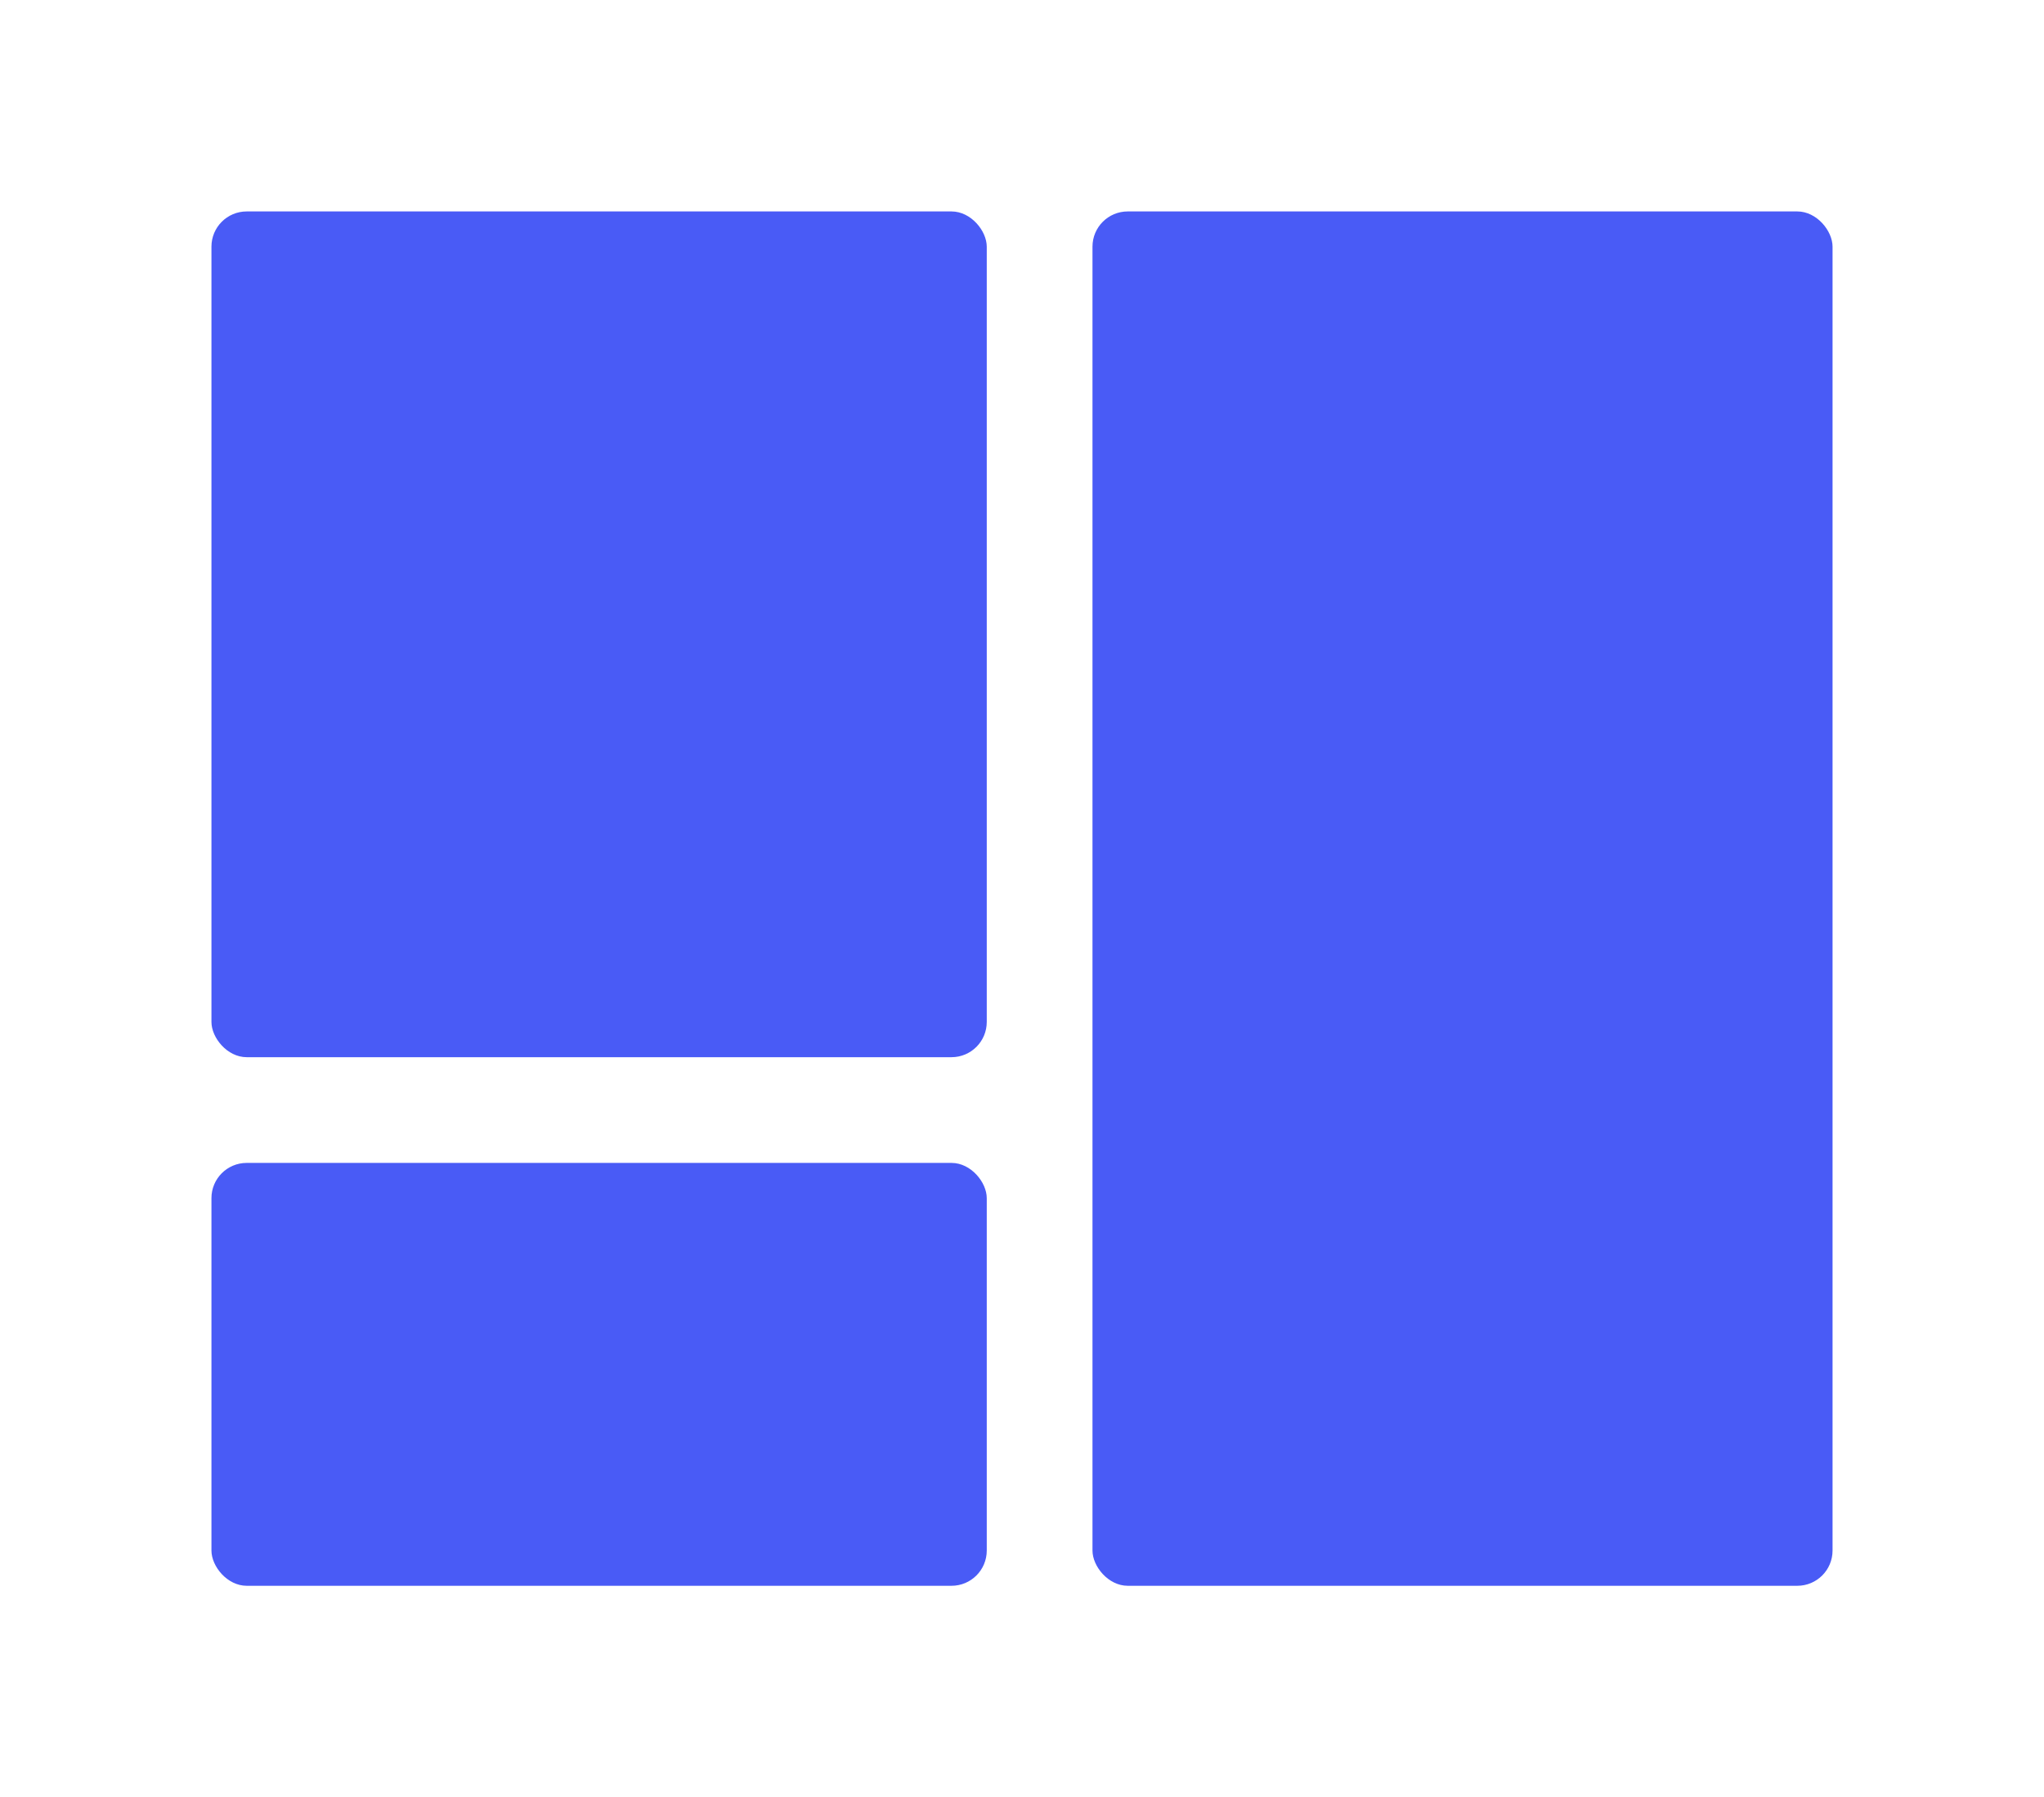
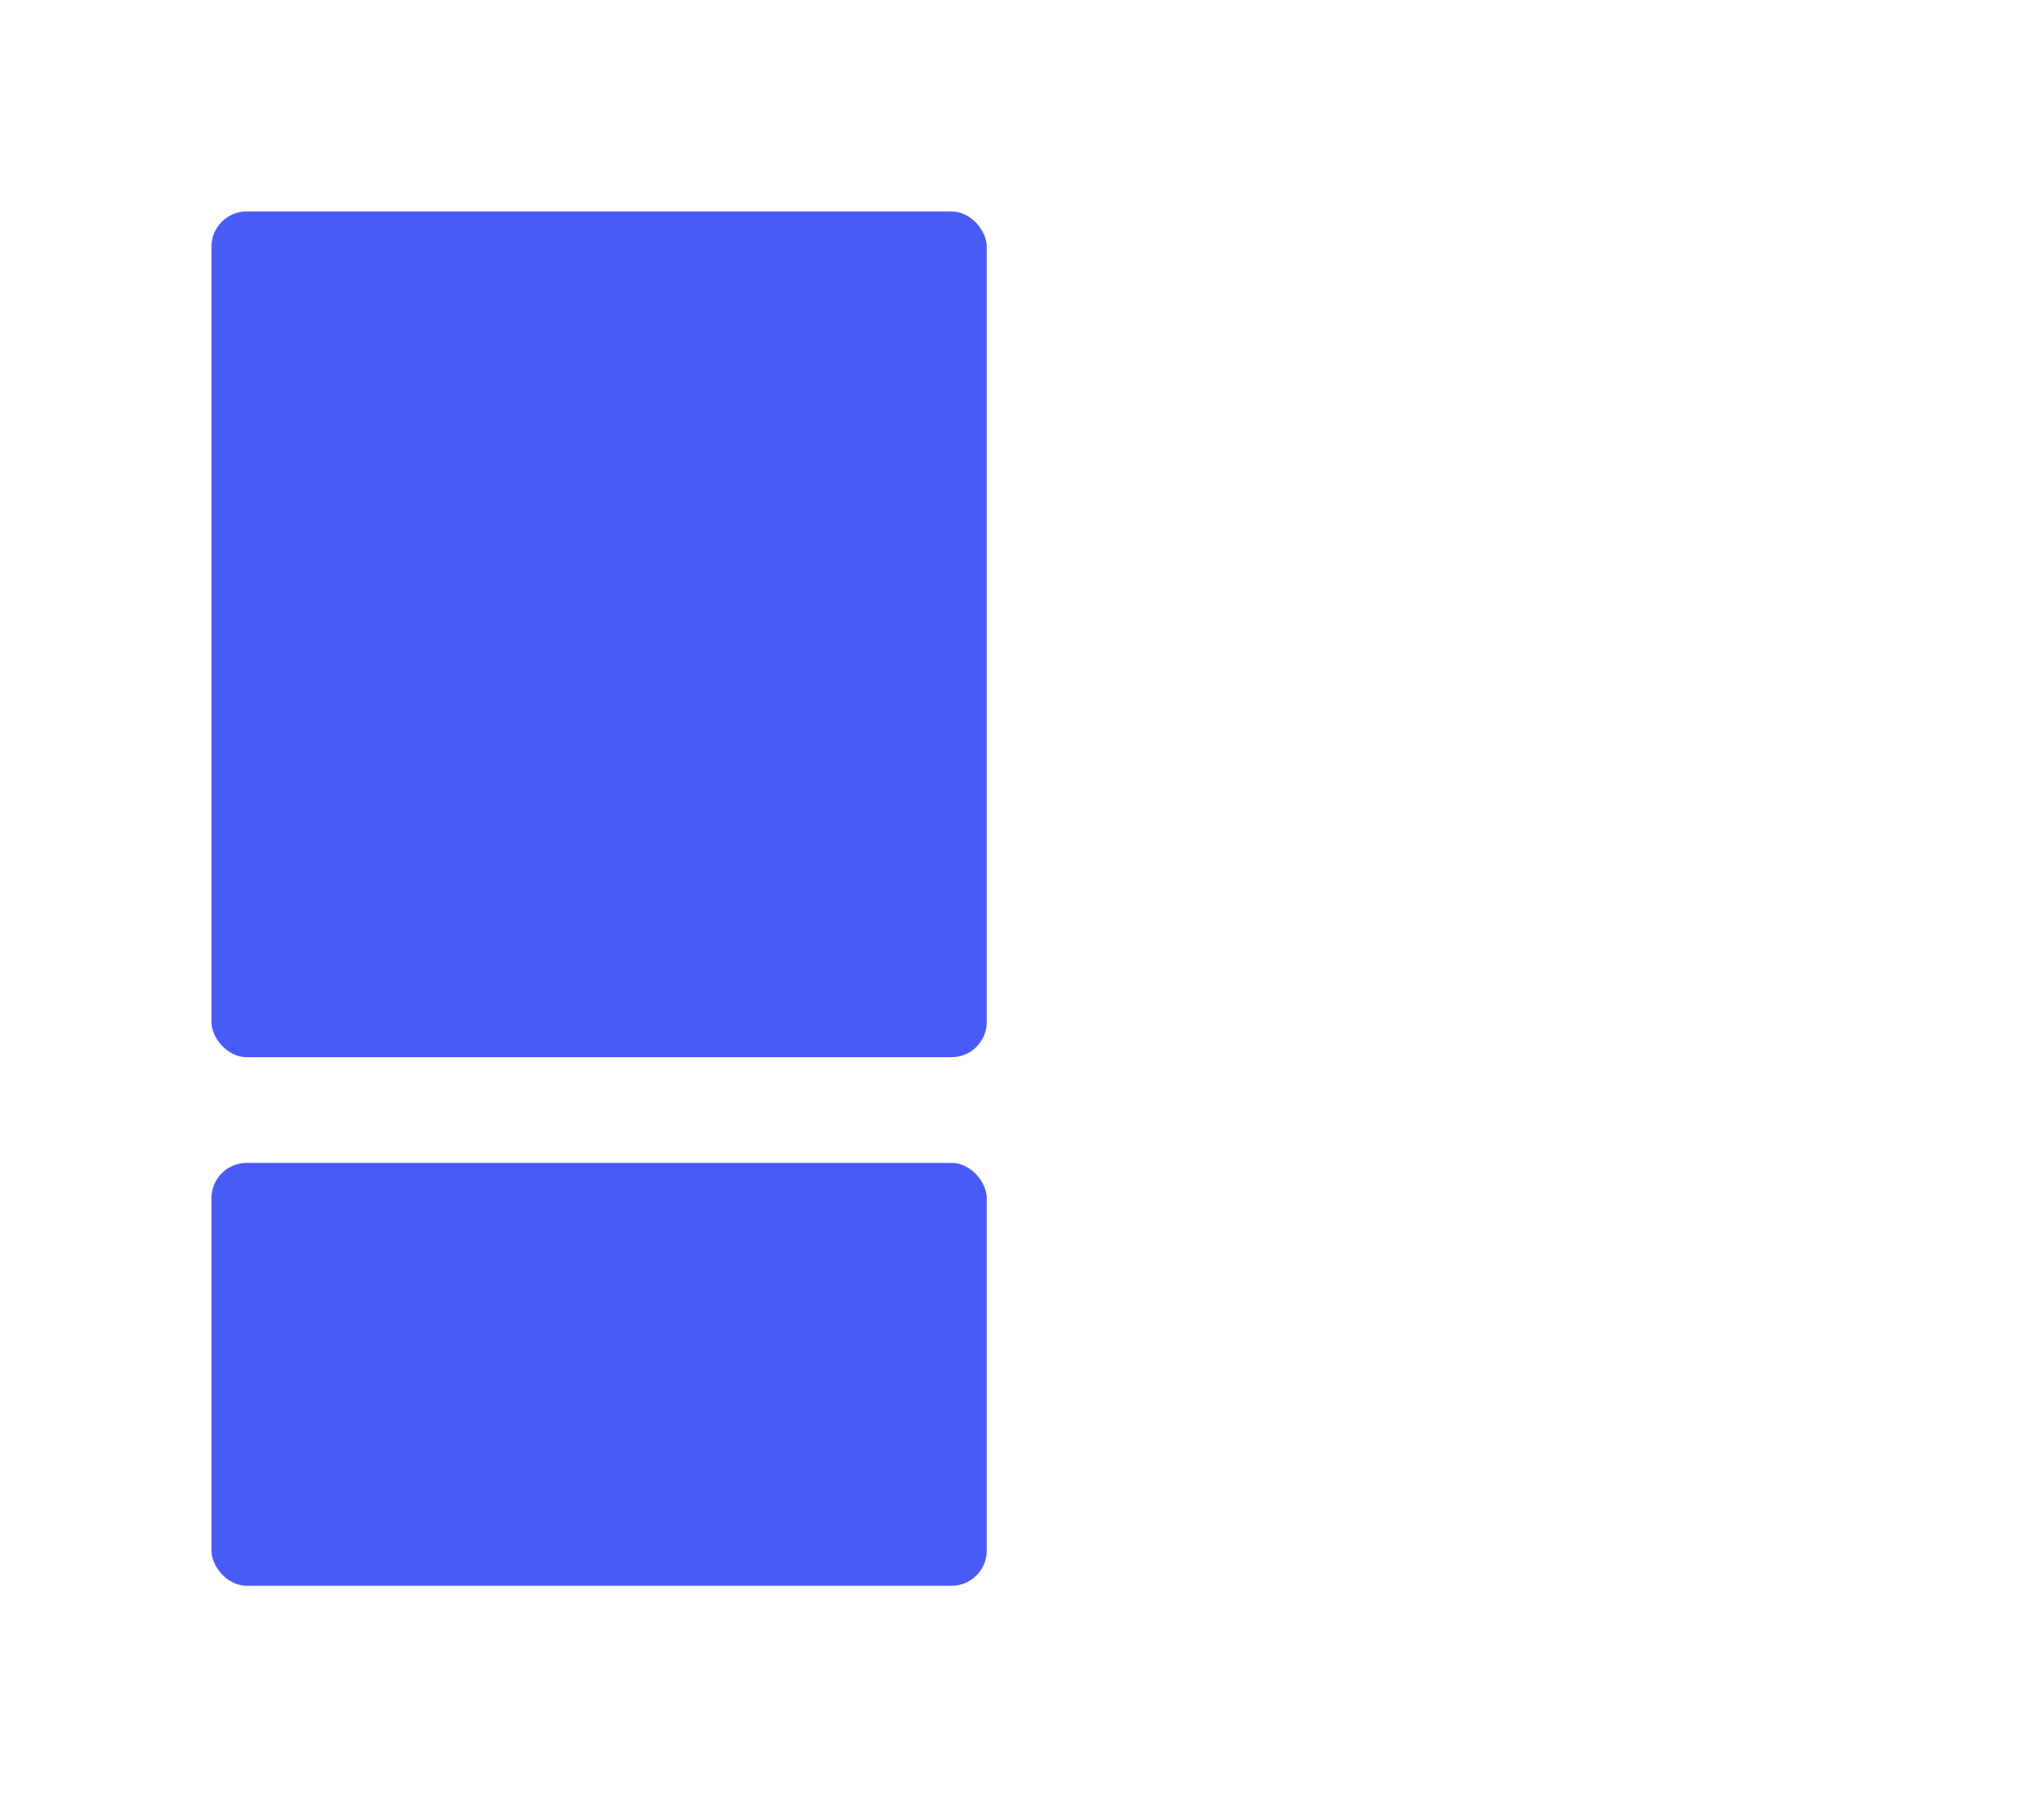
<svg xmlns="http://www.w3.org/2000/svg" width="58" height="51" fill="none">
  <g filter="url(#a)" fill="#495BF6">
    <rect x="4" y="4" width="22" height="24" rx="1" />
    <rect x="4" y="31" width="22" height="12" rx="1" />
-     <rect x="29" y="4" width="21" height="39" rx="1" />
  </g>
  <defs>
    <filter id="a" x="0" y="0" width="58" height="51" filterUnits="userSpaceOnUse" color-interpolation-filters="sRGB">
      <feFlood flood-opacity="0" result="BackgroundImageFix" />
      <feColorMatrix in="SourceAlpha" values="0 0 0 0 0 0 0 0 0 0 0 0 0 0 0 0 0 0 127 0" result="hardAlpha" />
      <feOffset dx="2" dy="2" />
      <feGaussianBlur stdDeviation="3" />
      <feComposite in2="hardAlpha" operator="out" />
      <feColorMatrix values="0 0 0 0 0 0 0 0 0 0 0 0 0 0 0 0 0 0 0.25 0" />
      <feBlend in2="BackgroundImageFix" result="effect1_dropShadow_352_5" />
      <feBlend in="SourceGraphic" in2="effect1_dropShadow_352_5" result="shape" />
    </filter>
  </defs>
</svg>